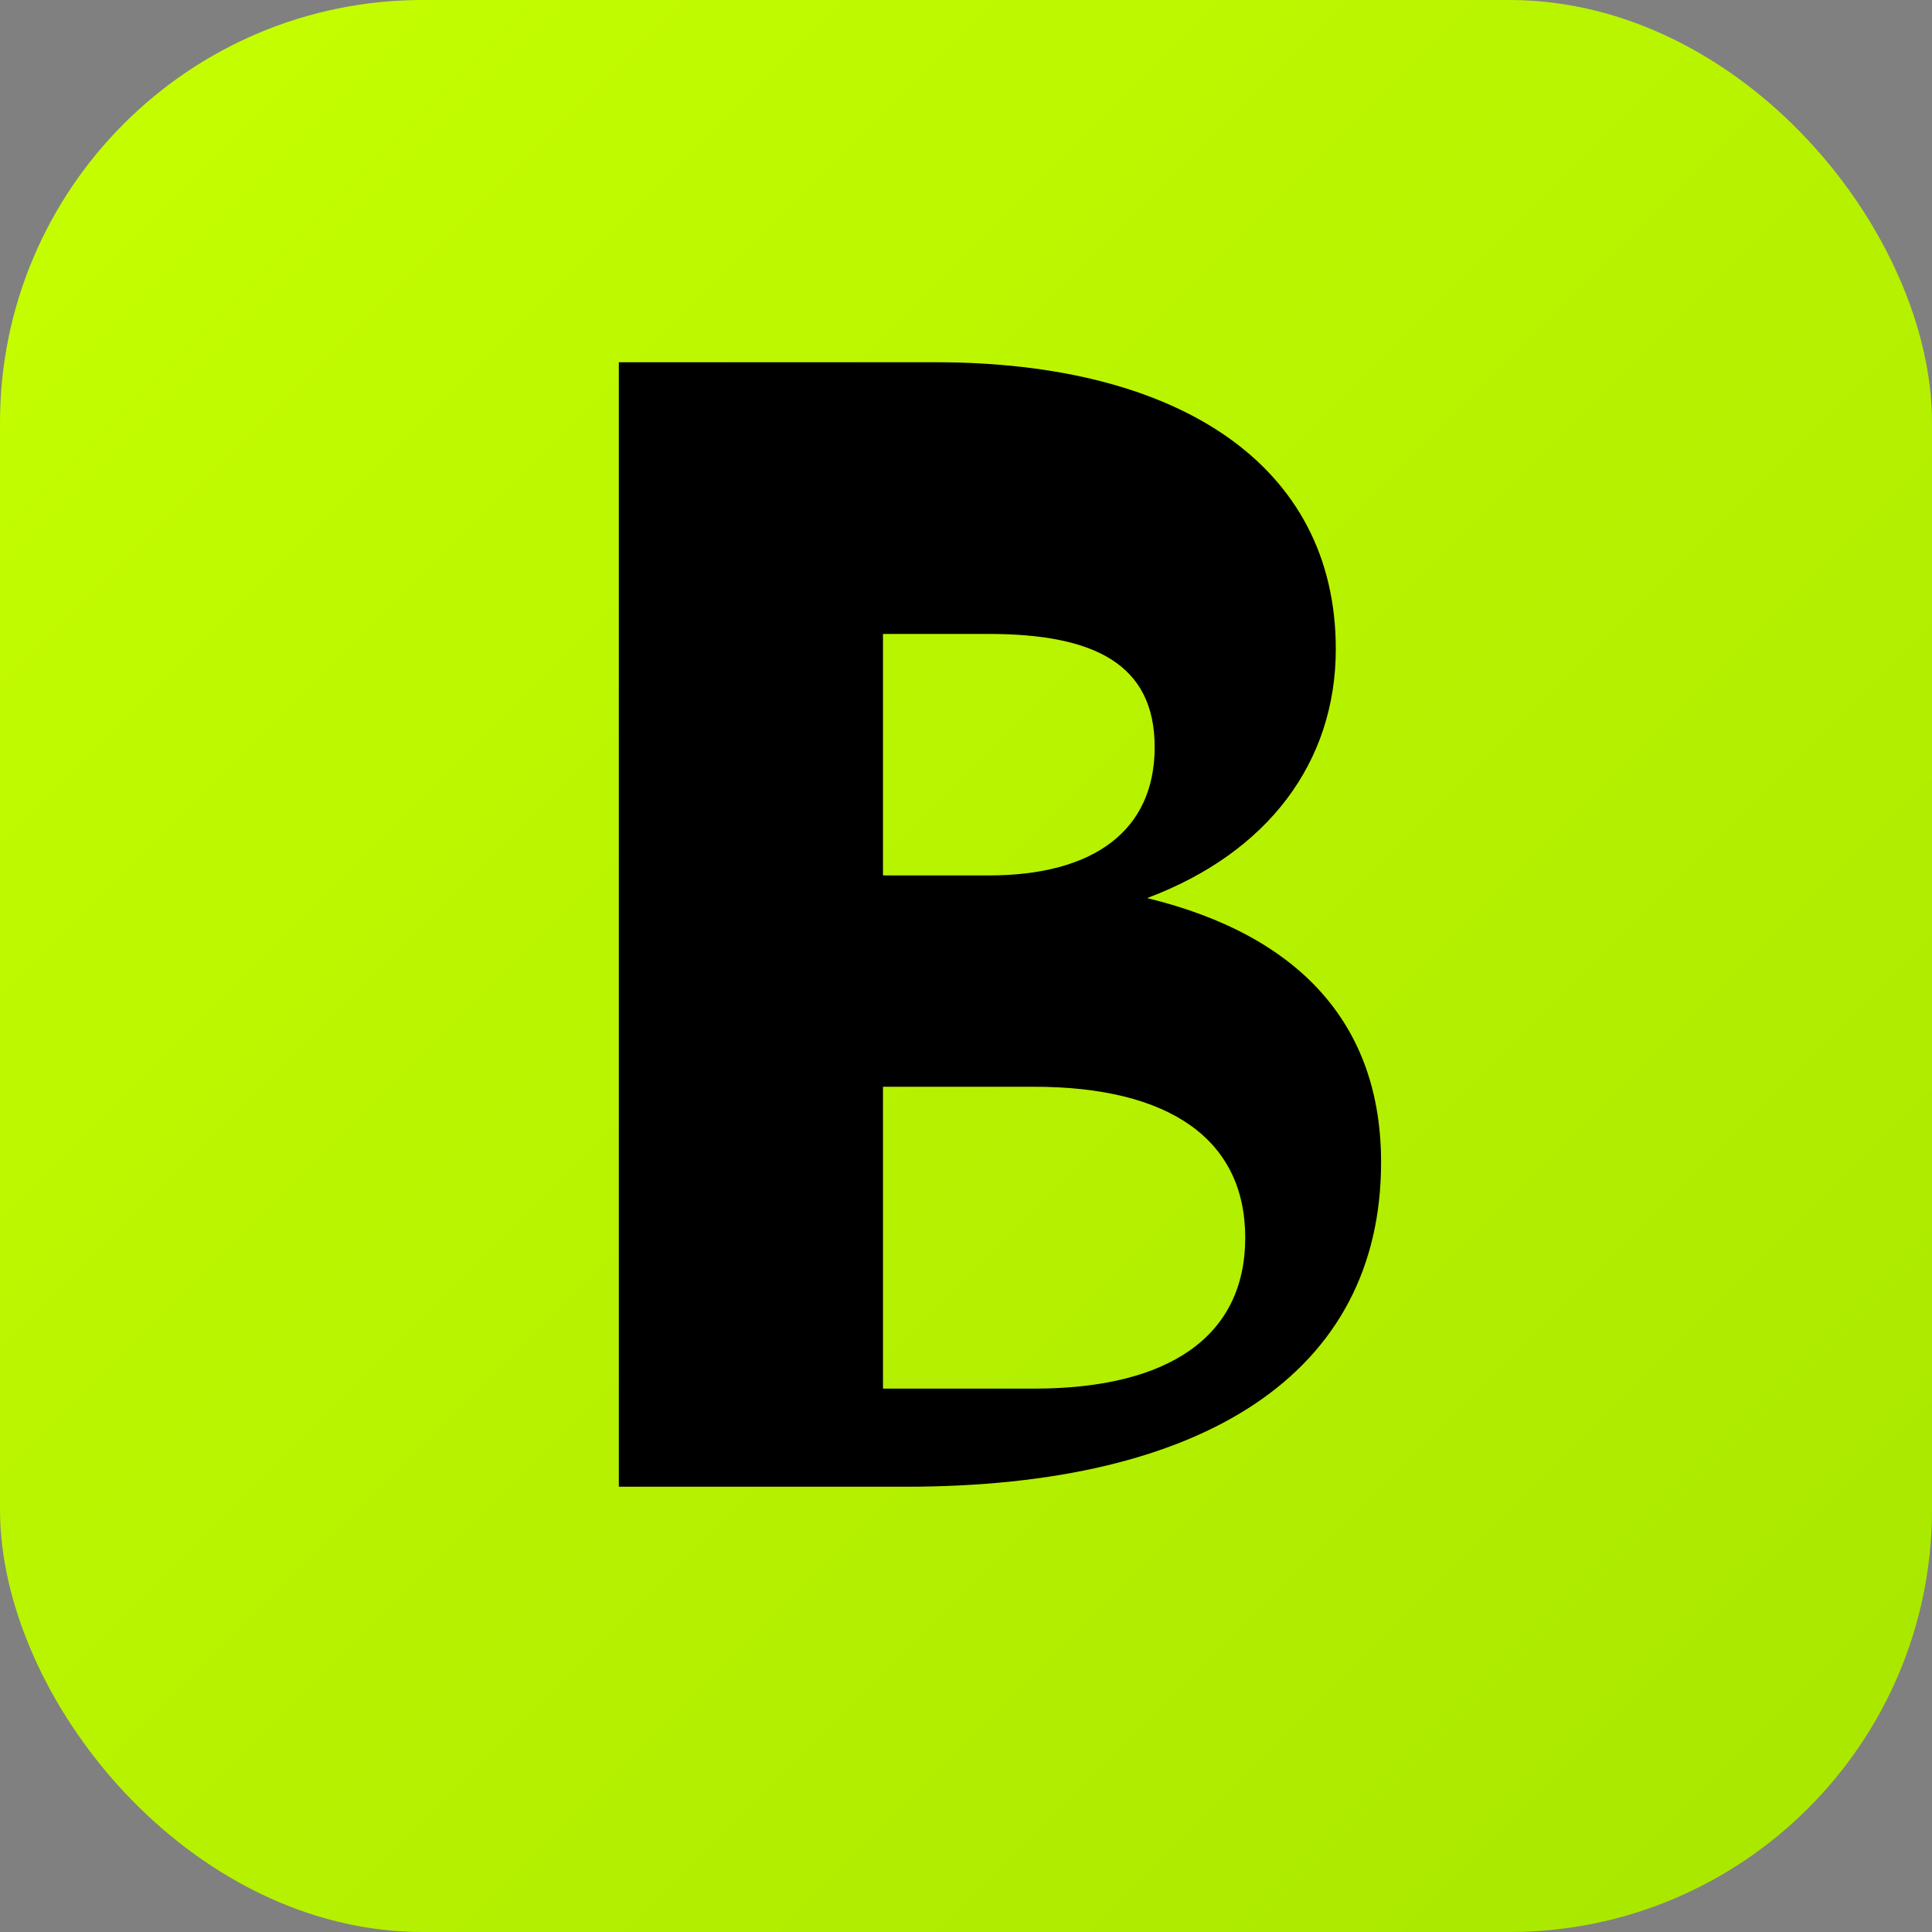
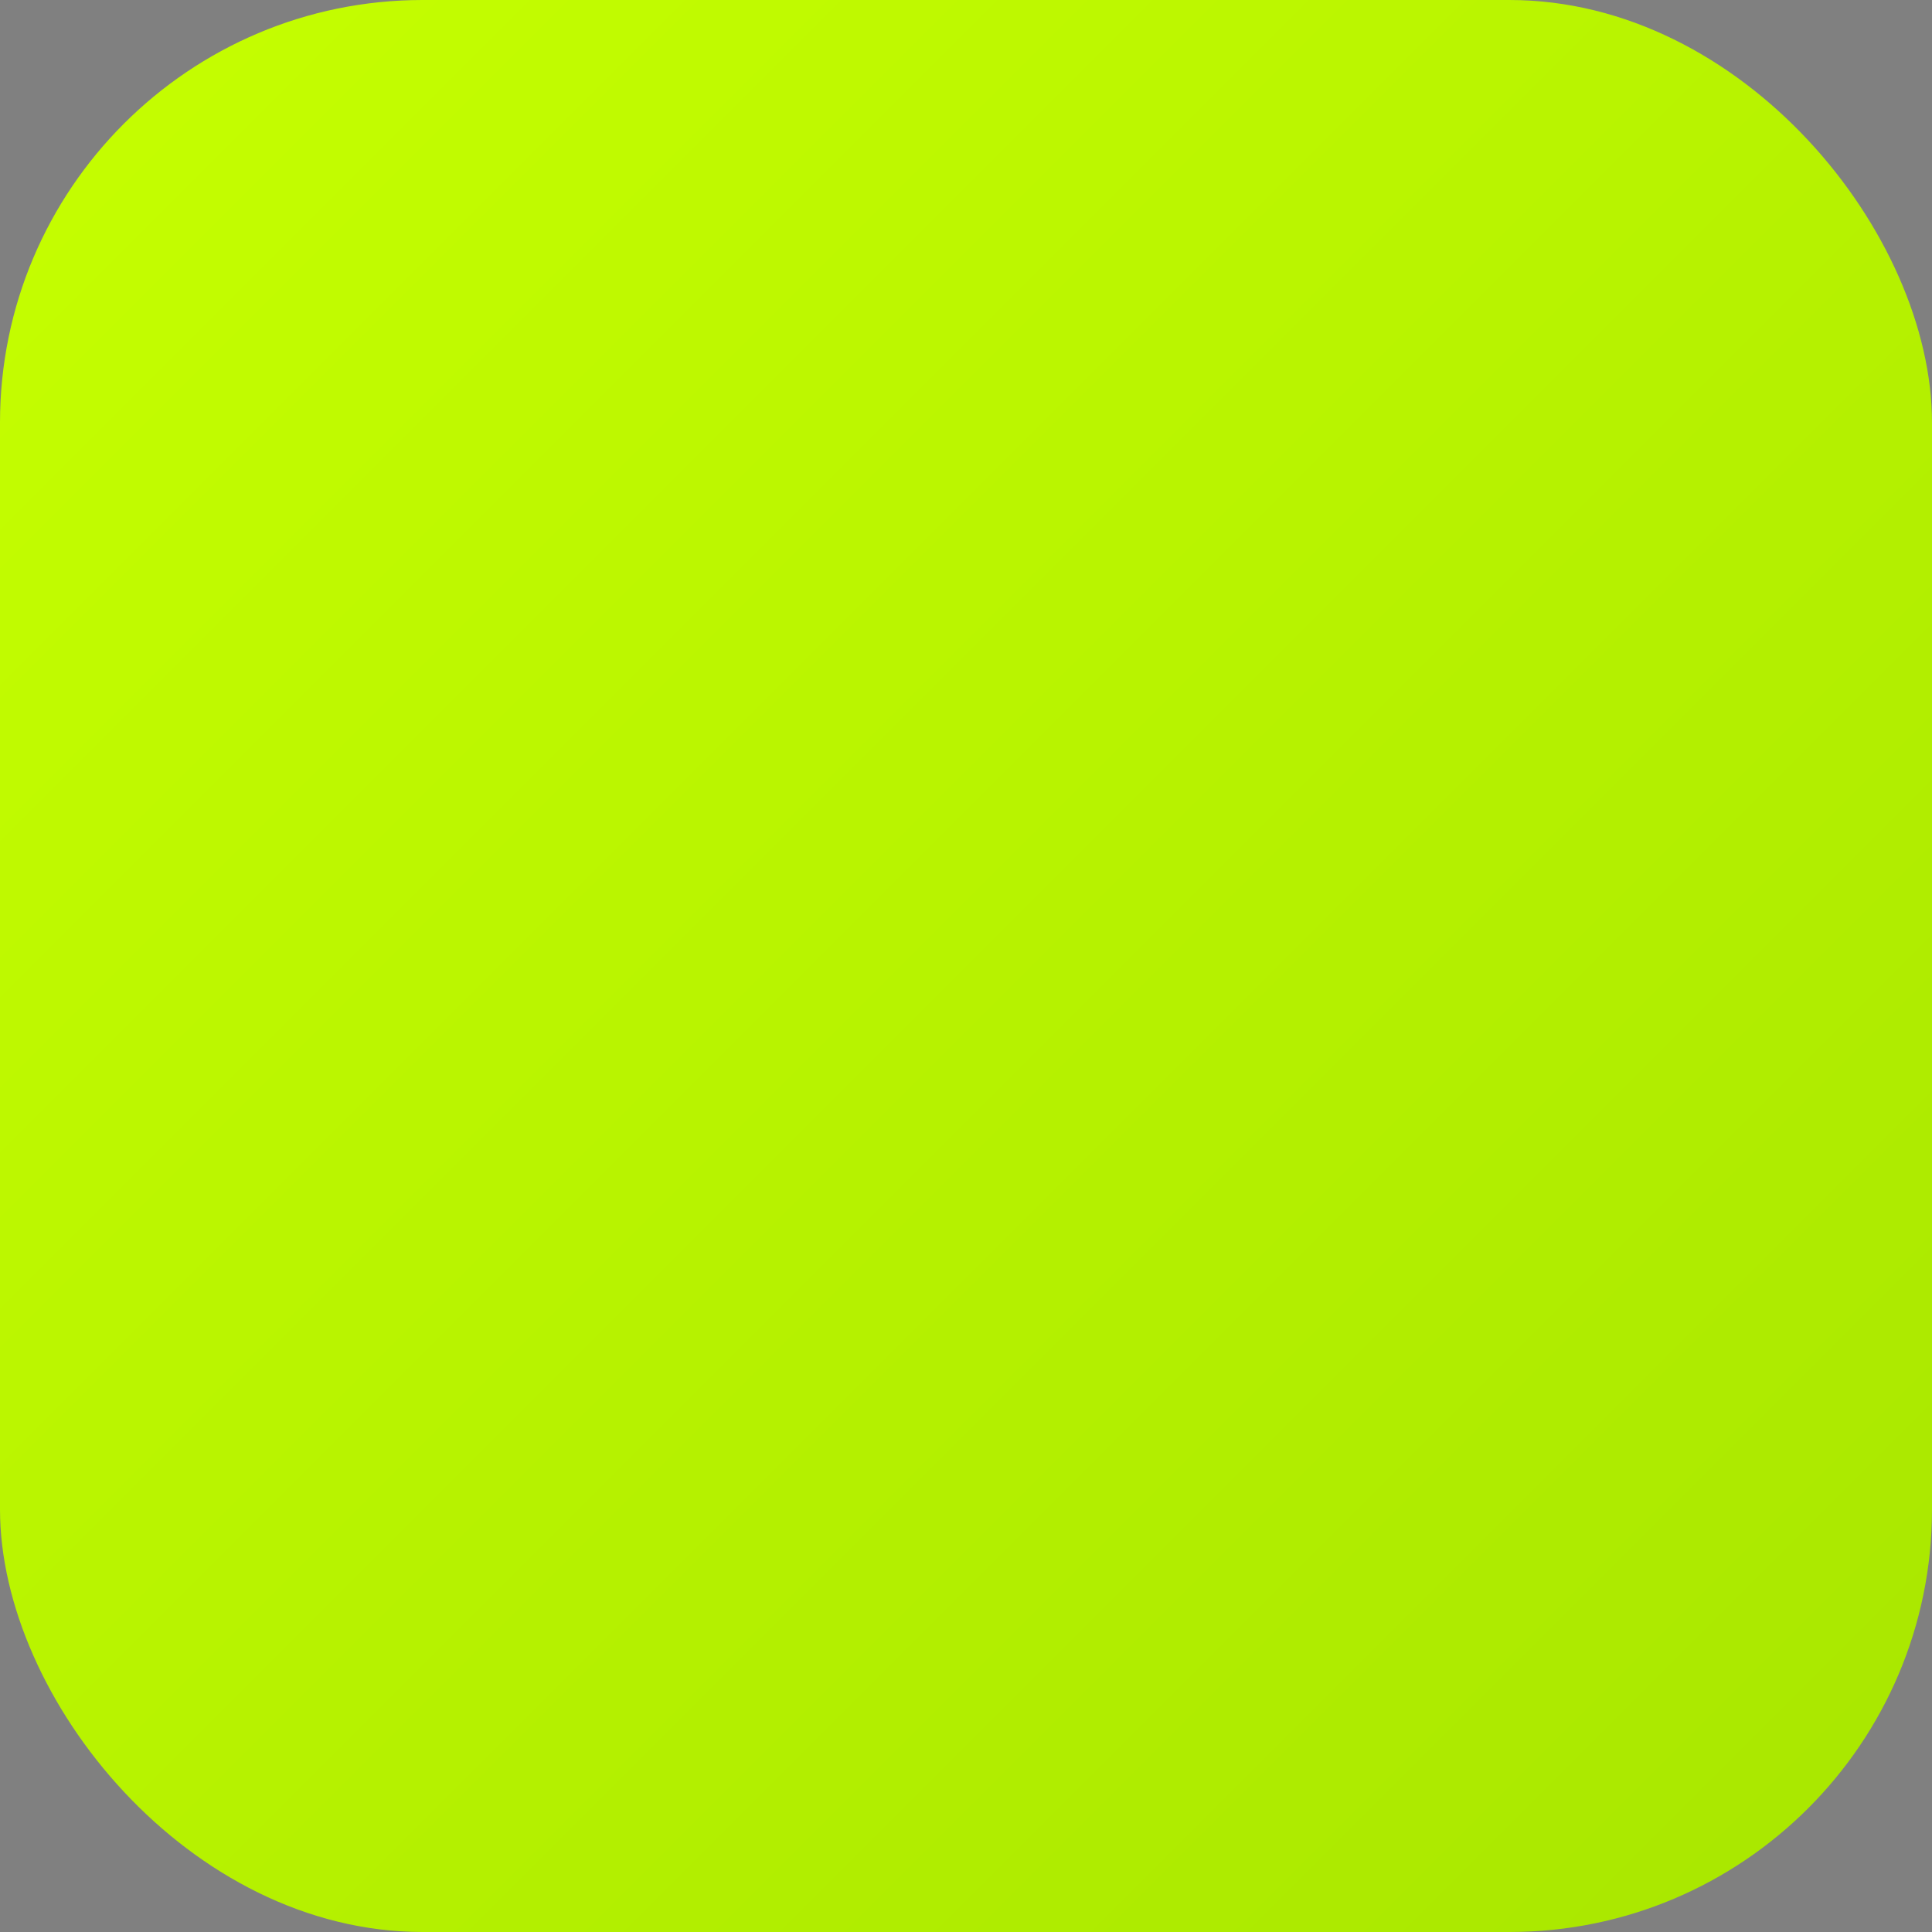
<svg xmlns="http://www.w3.org/2000/svg" width="512" height="512" viewBox="0 0 512 512">
  <rect x="0" y="0" width="512" height="512" fill="#808080" stroke="none" />
  <defs>
    <linearGradient id="g" x1="0" x2="1" y1="0" y2="1">
      <stop offset="0%" stop-color="#C6FF00" />
      <stop offset="100%" stop-color="#A8E600" />
    </linearGradient>
  </defs>
  <rect width="512" height="512" rx="112" fill="url(#g)" />
  <g fill="#000" transform="translate(116,96)">
-     <path d="M48 0h84c64 0 106 27 106 76 0 30-18 54-50 66 41 10 62 34 62 70 0 56-47 86-126 86H48V0zm70 72v64h28c28 0 44-12 44-34 0-22-16-30-44-30h-28zm0 120v80h40c36 0 56-14 56-40 0-26-20-40-56-40h-40z" />
-   </g>
+     </g>
</svg>